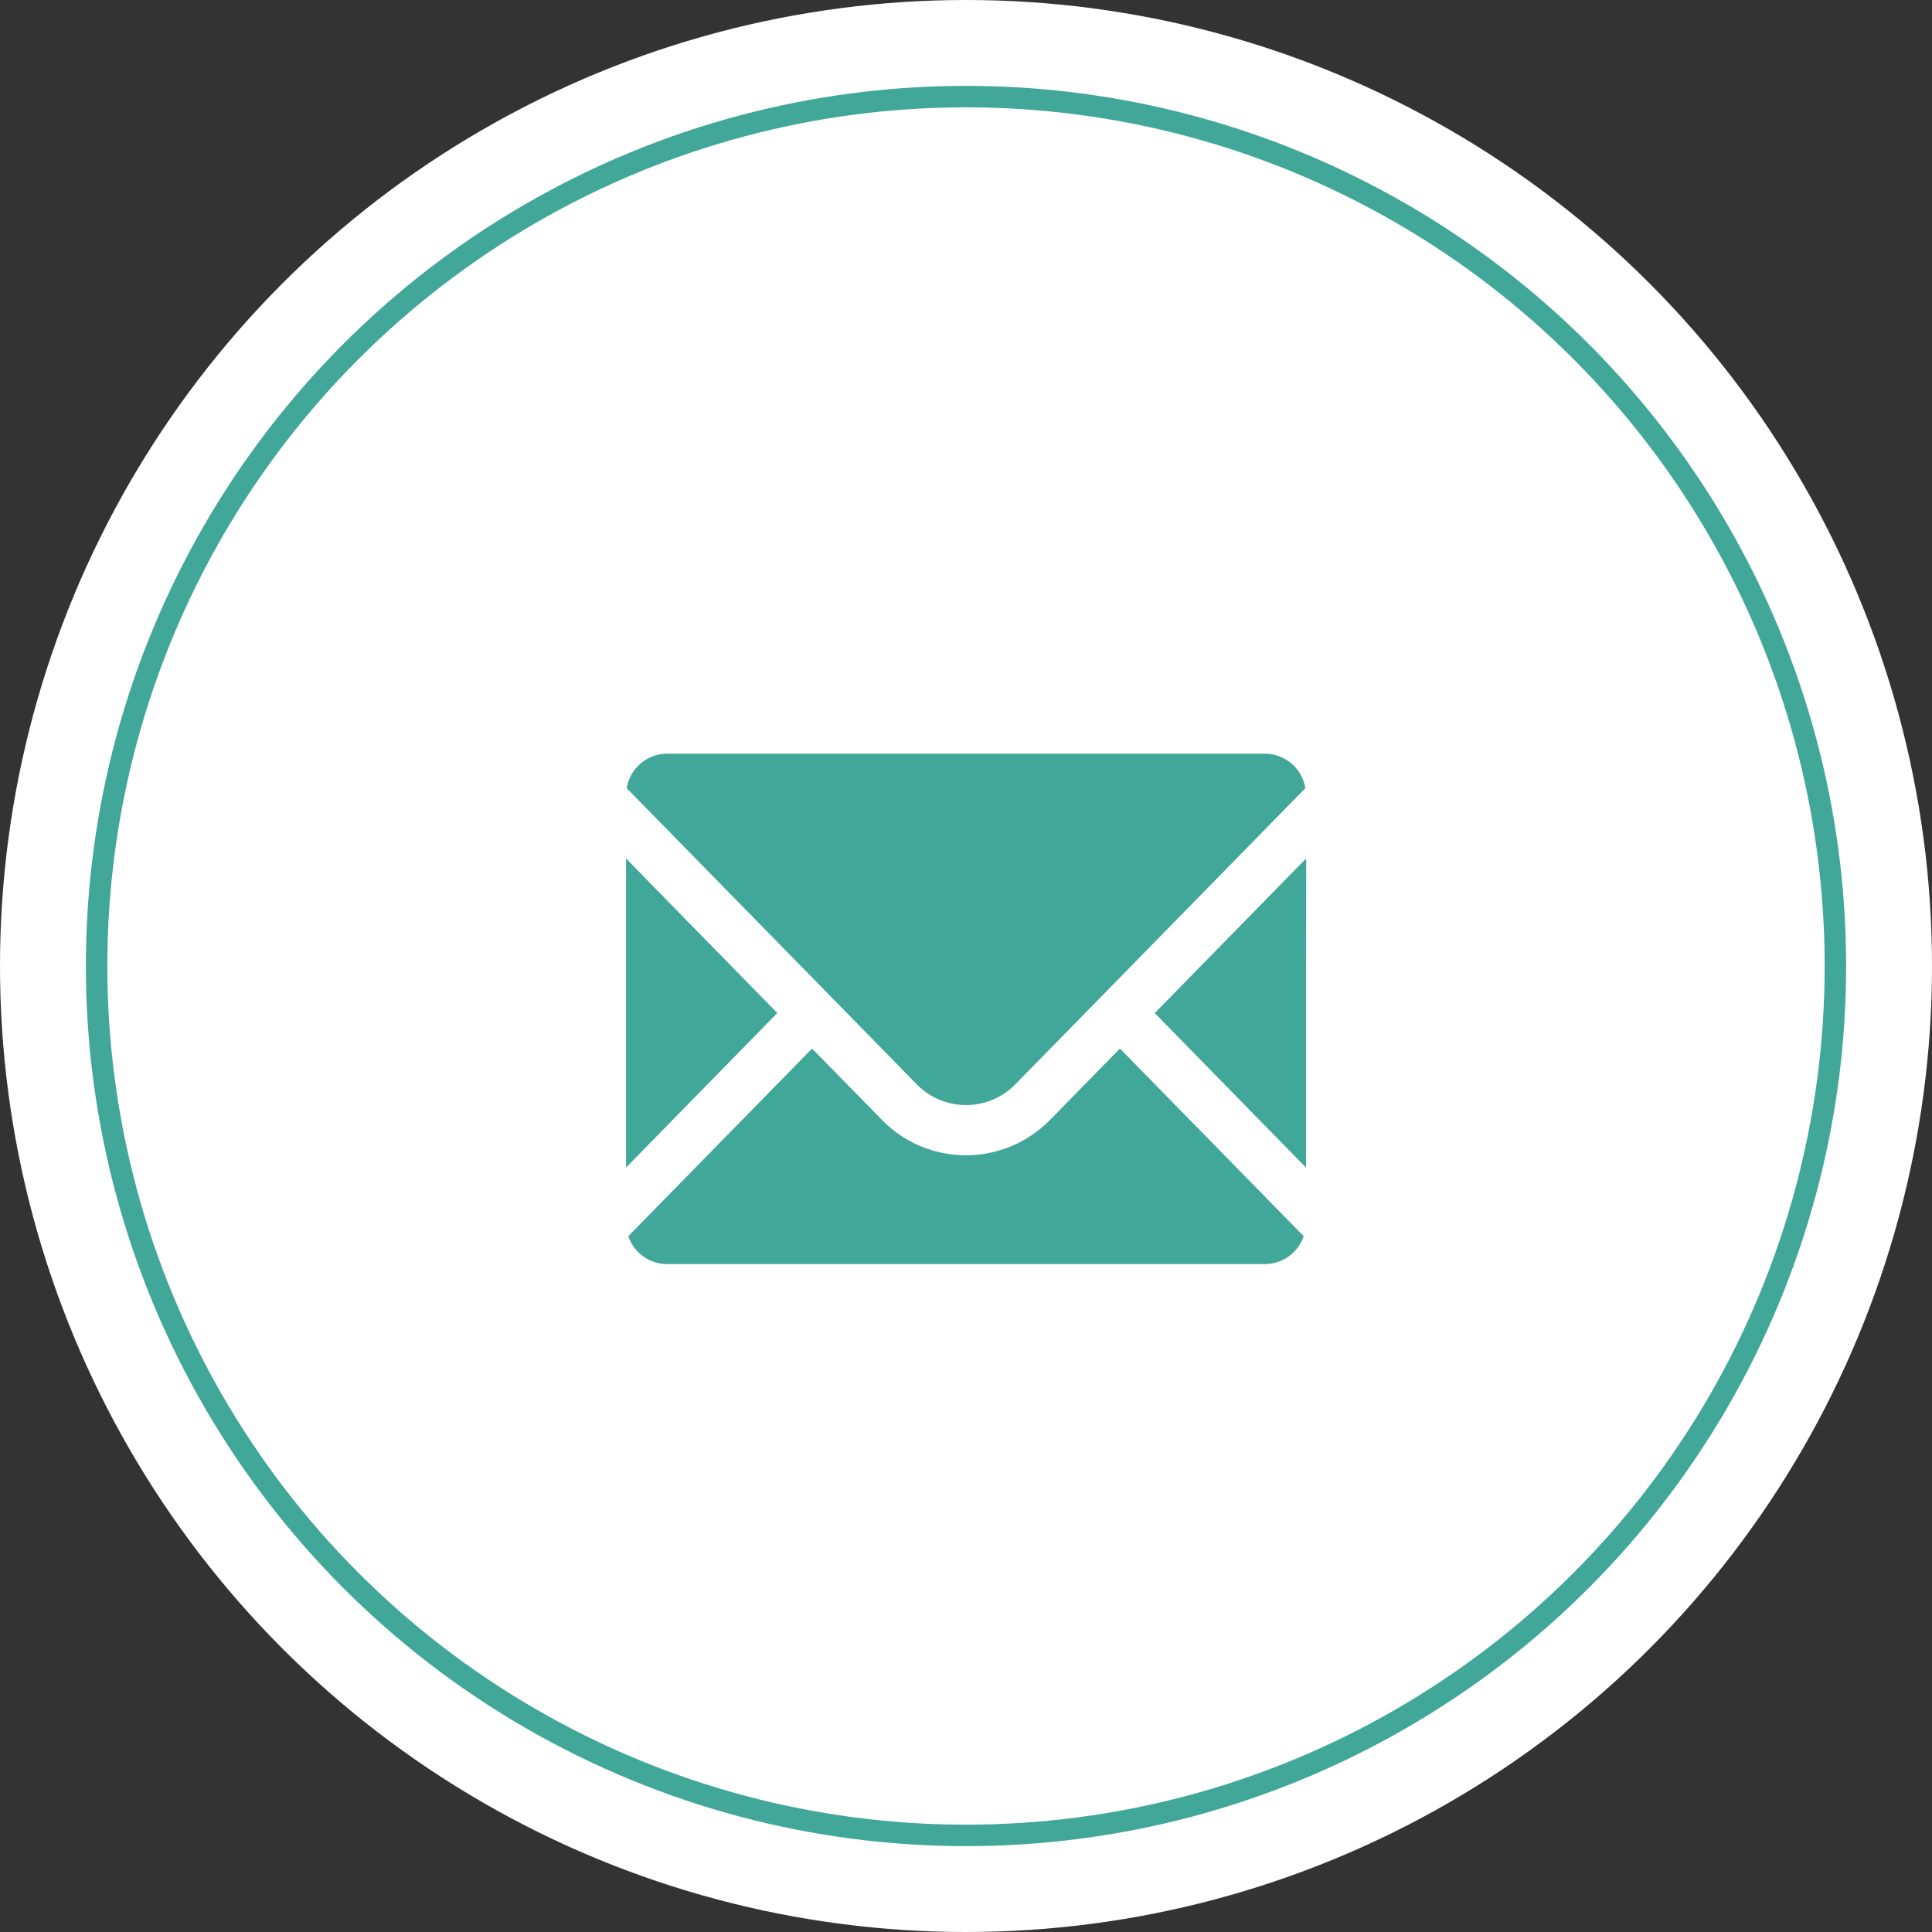
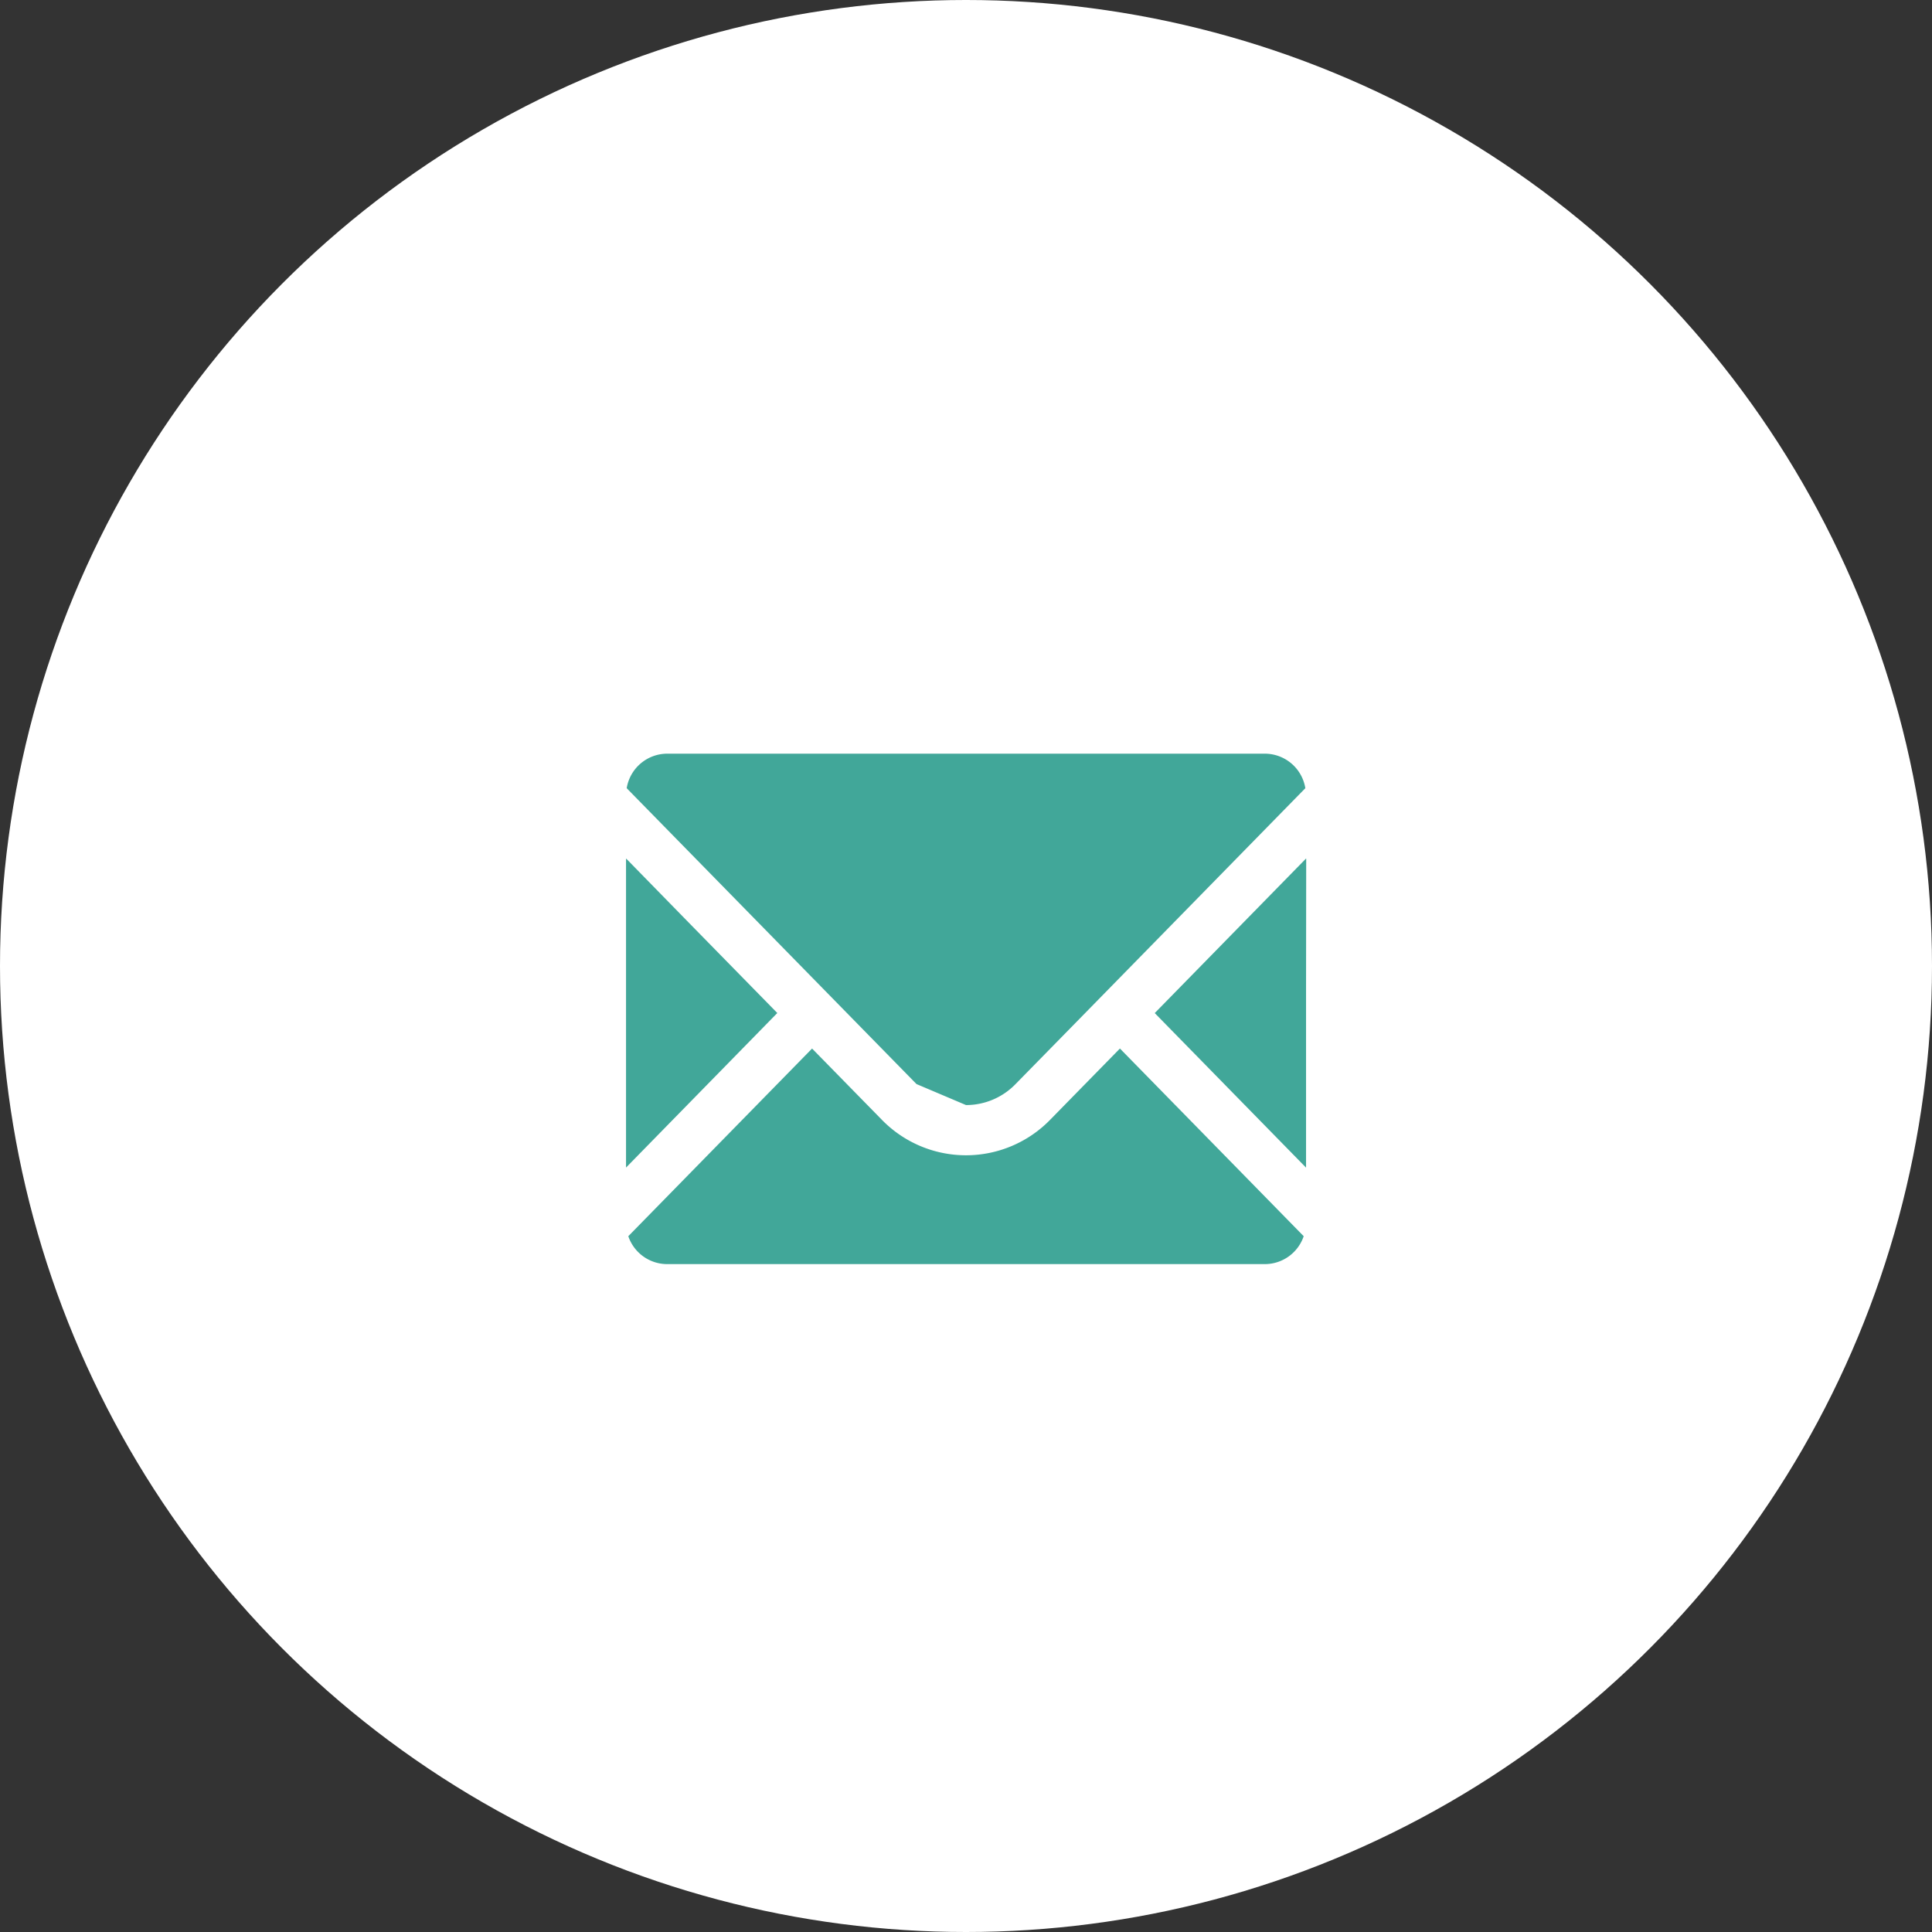
<svg xmlns="http://www.w3.org/2000/svg" id="contact_ttl_icon.svg" width="90" height="90" viewBox="0 0 90 90">
  <rect x="0" y="0" width="90" height="90" fill="#333333" stroke="none" />
  <defs>
    <style>
      .cls-1, .cls-2 {
        fill: #fff;
      }

      .cls-2 {
        stroke: #41a799;
        stroke-width: 1px;
      }

      .cls-3 {
        fill: #41a799;
        fill-rule: evenodd;
      }
    </style>
  </defs>
  <circle id="楕円形_3_のコピー_11" data-name="楕円形 3 のコピー 11" class="cls-1" cx="45" cy="45" r="45" />
-   <circle id="楕円形_3_のコピー_10" data-name="楕円形 3 のコピー 10" class="cls-2" cx="45" cy="45" r="40.5" />
-   <path id="gnav_contact" class="cls-3" d="M600,615.478a3.206,3.206,0,0,0,2.309-.978l3.244-3.31,10.255-10.473a1.916,1.916,0,0,0-1.877-1.608H586.071a1.917,1.917,0,0,0-1.877,1.608l13.5,13.783A3.215,3.215,0,0,0,600,615.478Zm-8.79-4.288-4.127-4.213L584.173,604v0.01l-0.01-.01V618.39Zm15.969,1.66h0l-0.007-.007-3.241,3.309a5.473,5.473,0,0,1-7.862,0l-3.233-3.3h0l-0.006-.007-8.561,8.742a1.913,1.913,0,0,0,1.8,1.3h27.862a1.913,1.913,0,0,0,1.8-1.3l-8.553-8.735h0ZM615.848,604l-0.007.008v-0.015l-7.049,7.2,7.049,7.2v-8.429Z" transform="translate(-555 -564)" />
+   <path id="gnav_contact" class="cls-3" d="M600,615.478a3.206,3.206,0,0,0,2.309-.978l3.244-3.31,10.255-10.473a1.916,1.916,0,0,0-1.877-1.608H586.071a1.917,1.917,0,0,0-1.877,1.608l13.5,13.783Zm-8.79-4.288-4.127-4.213L584.173,604v0.01l-0.01-.01V618.39Zm15.969,1.66h0l-0.007-.007-3.241,3.309a5.473,5.473,0,0,1-7.862,0l-3.233-3.3h0l-0.006-.007-8.561,8.742a1.913,1.913,0,0,0,1.8,1.3h27.862a1.913,1.913,0,0,0,1.8-1.3l-8.553-8.735h0ZM615.848,604l-0.007.008v-0.015l-7.049,7.2,7.049,7.2v-8.429Z" transform="translate(-555 -564)" />
</svg>